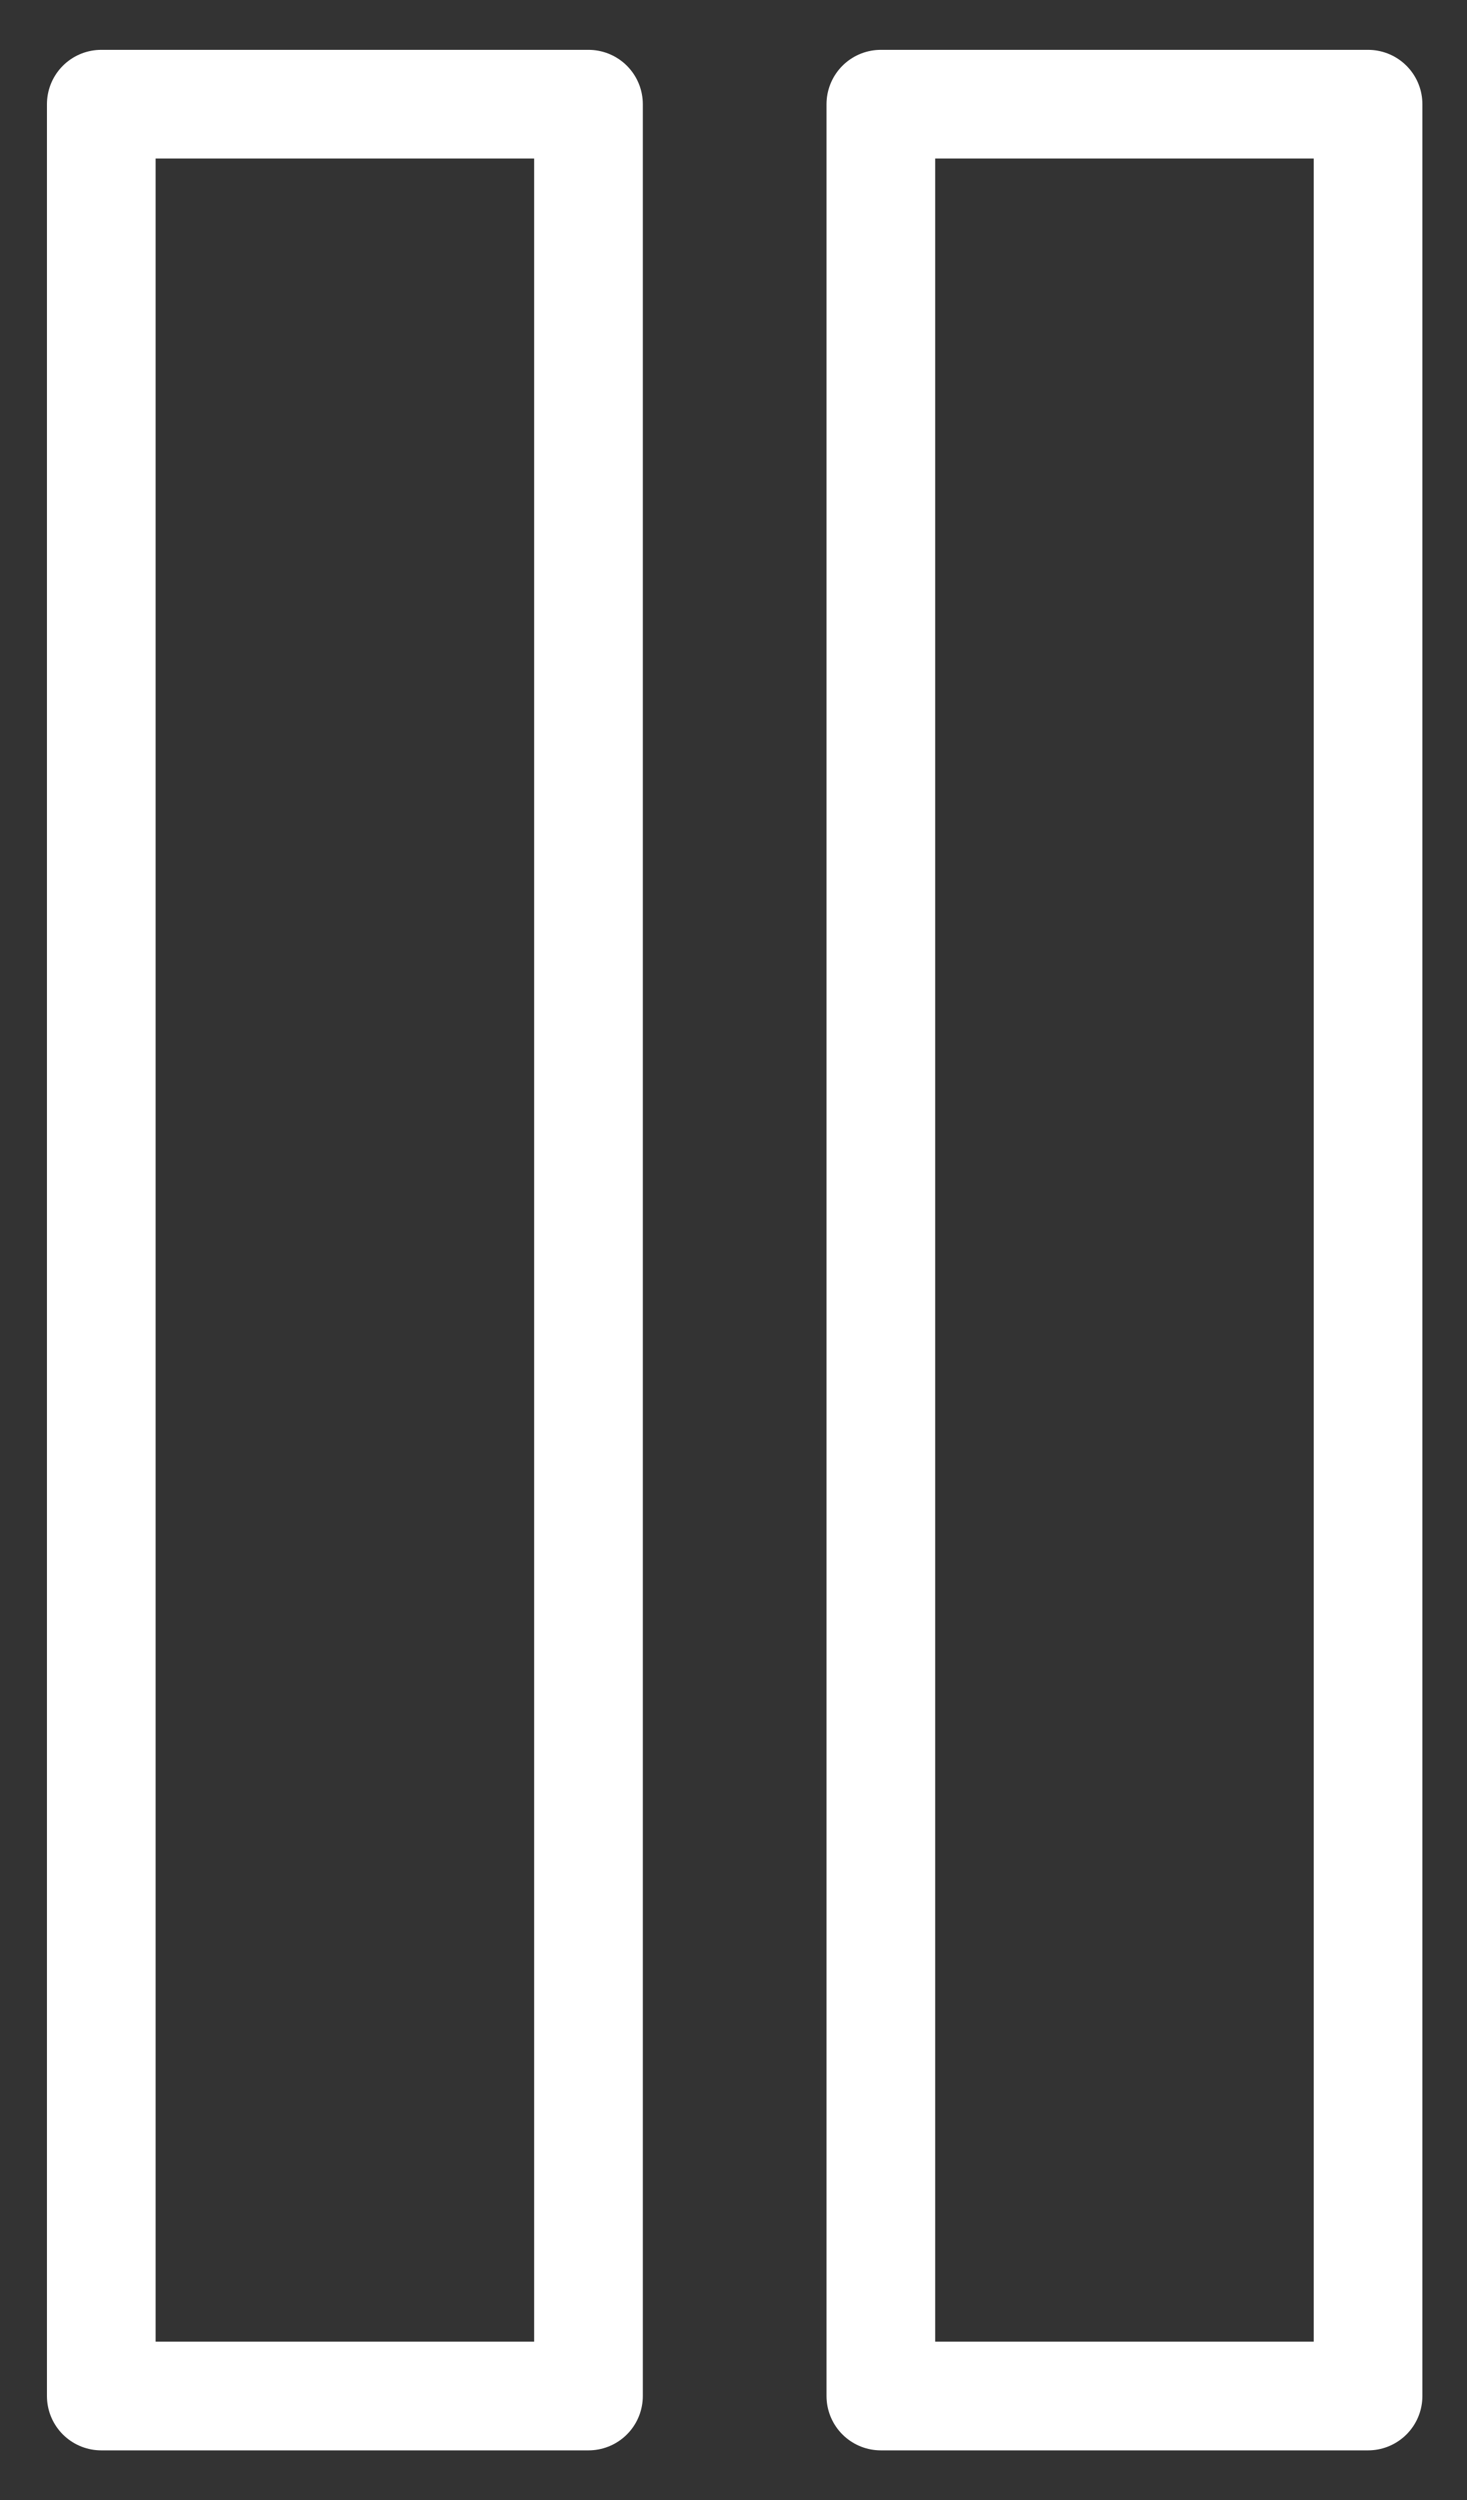
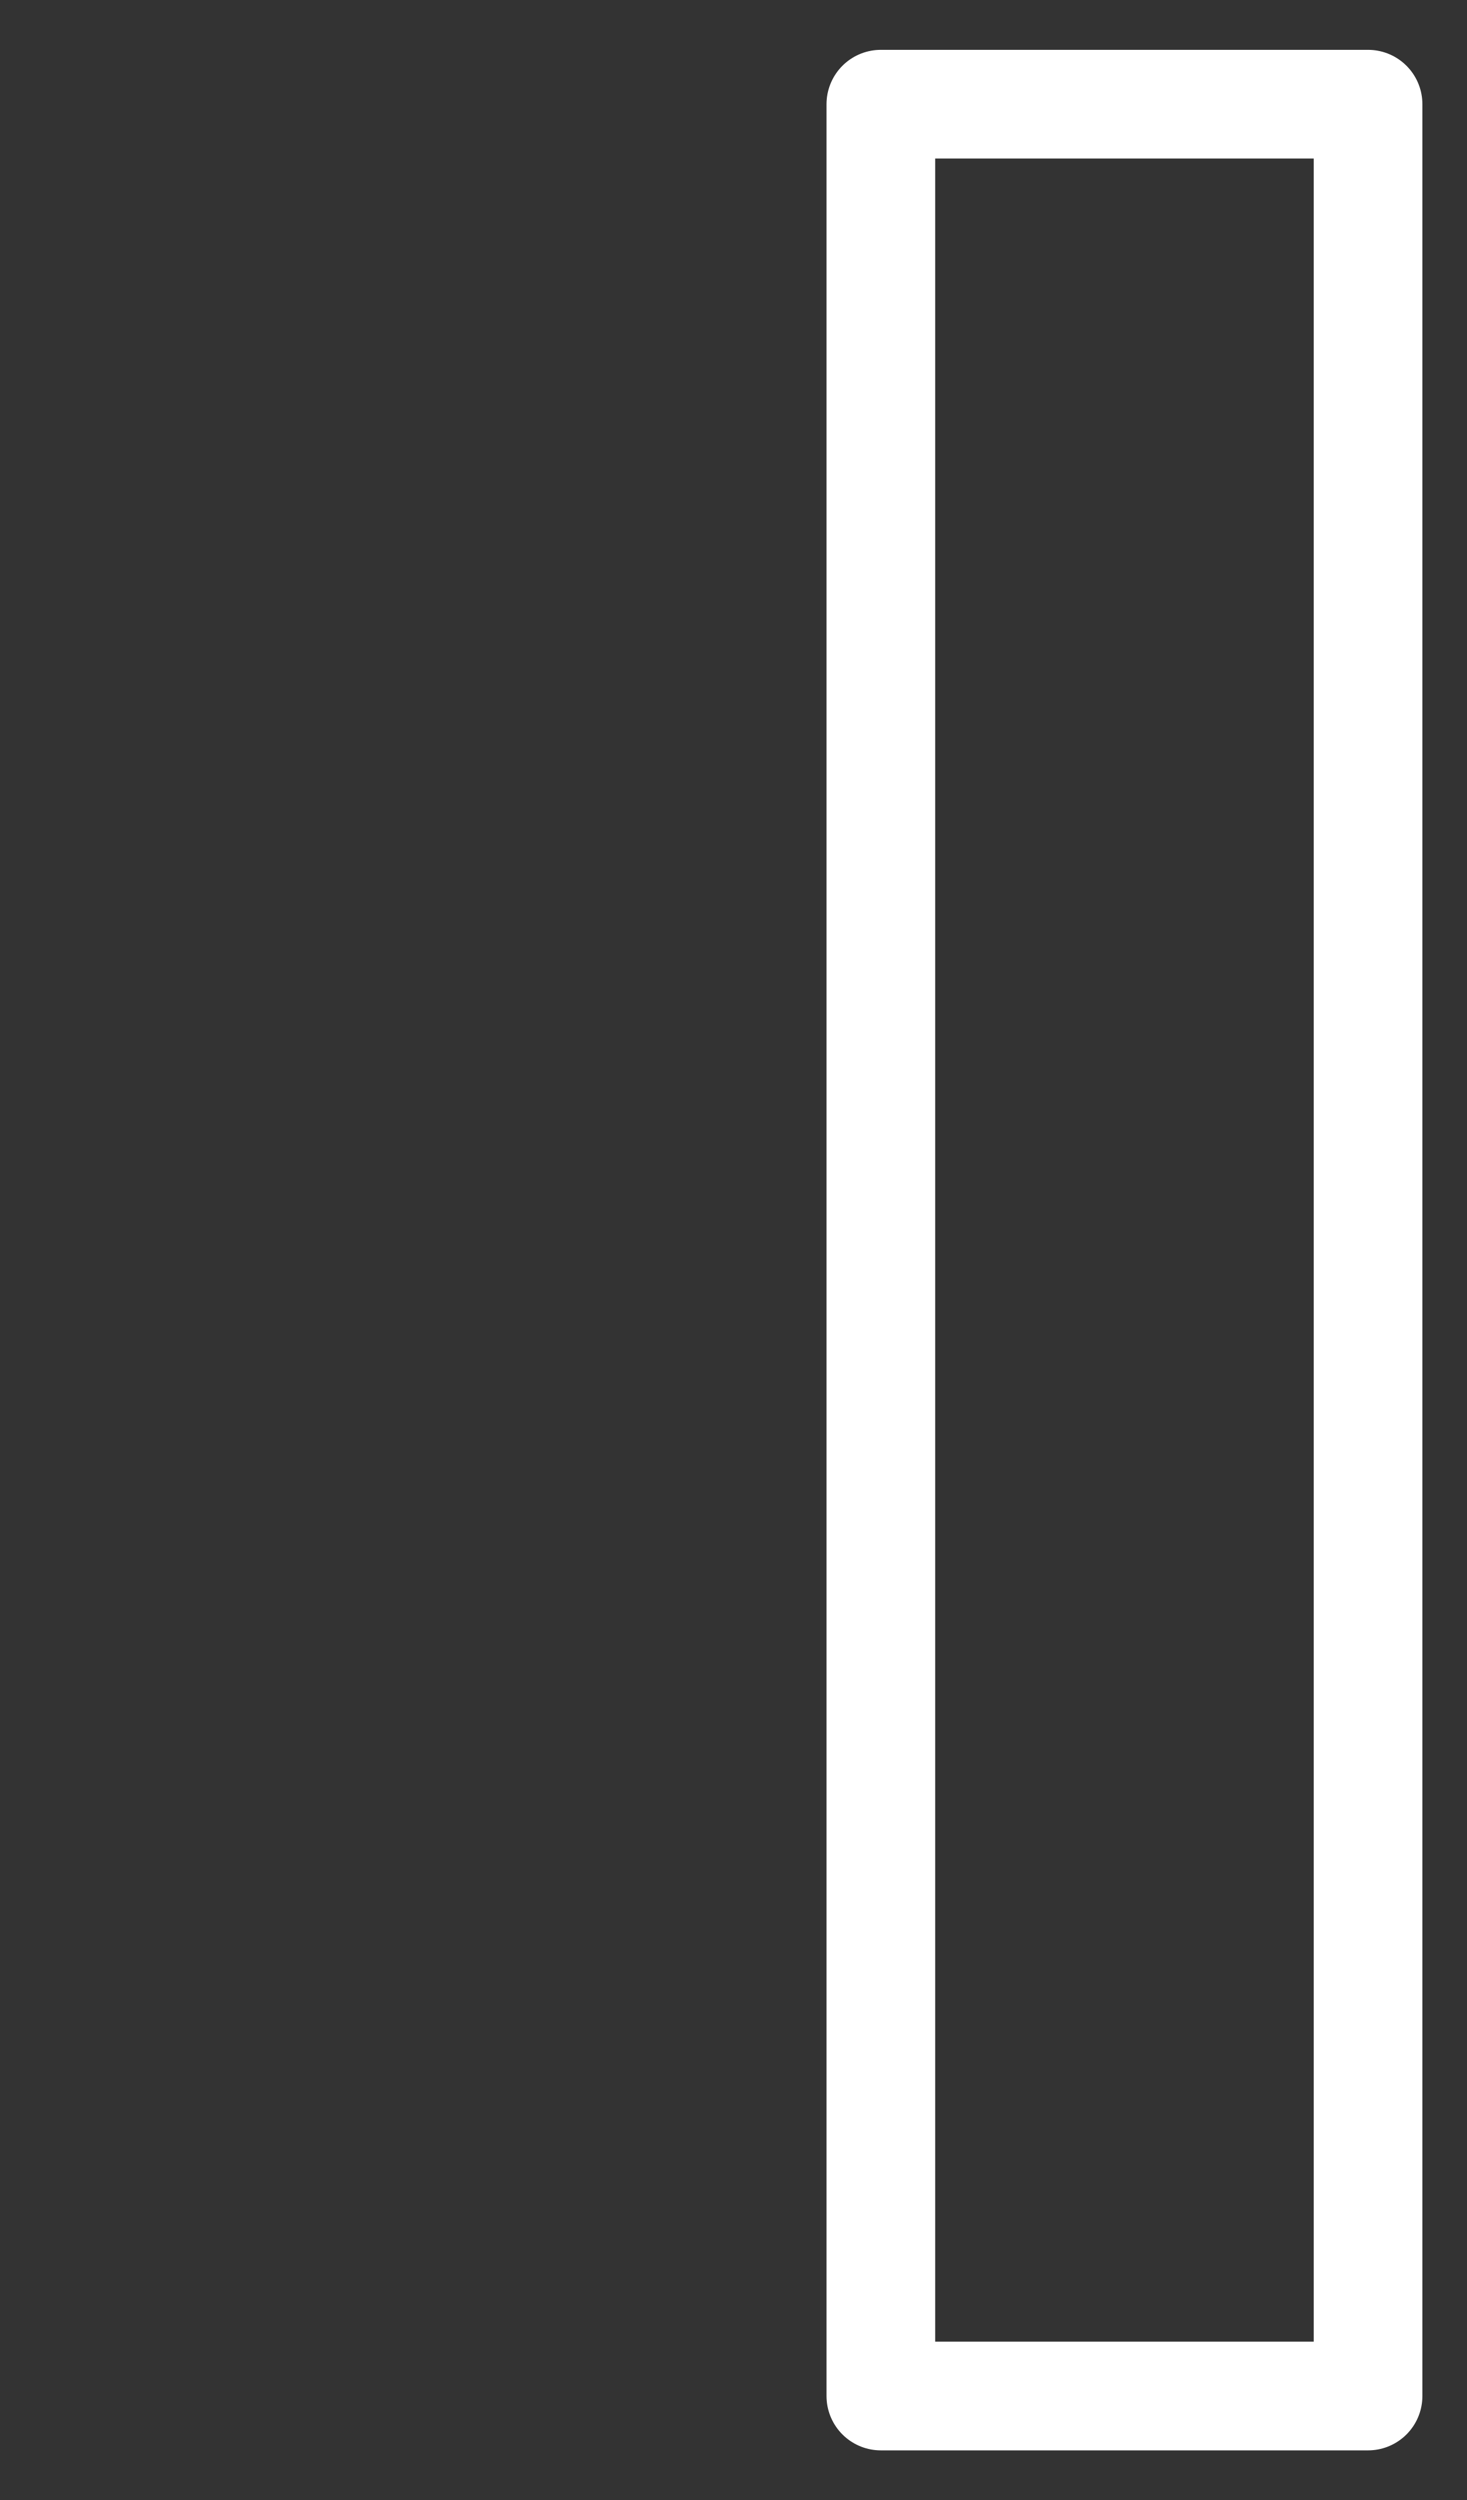
<svg xmlns="http://www.w3.org/2000/svg" width="27px" height="46px" viewBox="0 0 27 46" version="1.1">
  <rect x="0" y="0" width="27" height="46" fill="#333333" stroke="none" />
  <title>pause</title>
  <desc>Created with Sketch.</desc>
  <defs />
  <g id="Page-1" stroke="none" stroke-width="1" fill="none" fill-rule="evenodd" stroke-linecap="round" stroke-linejoin="round">
    <g id="home" transform="translate(-1184, -677)" stroke="#FFFFFF" stroke-width="2">
      <g id="mute-button-copy" transform="translate(1160, 664)">
        <g id="pause" transform="translate(24, 14)">
-           <rect id="Rectangle-path" x="1.864" y="0.917" width="8.967" height="42.167" />
          <rect id="Rectangle-path" x="16.212" y="0.917" width="8.967" height="42.167" />
        </g>
      </g>
    </g>
  </g>
</svg>